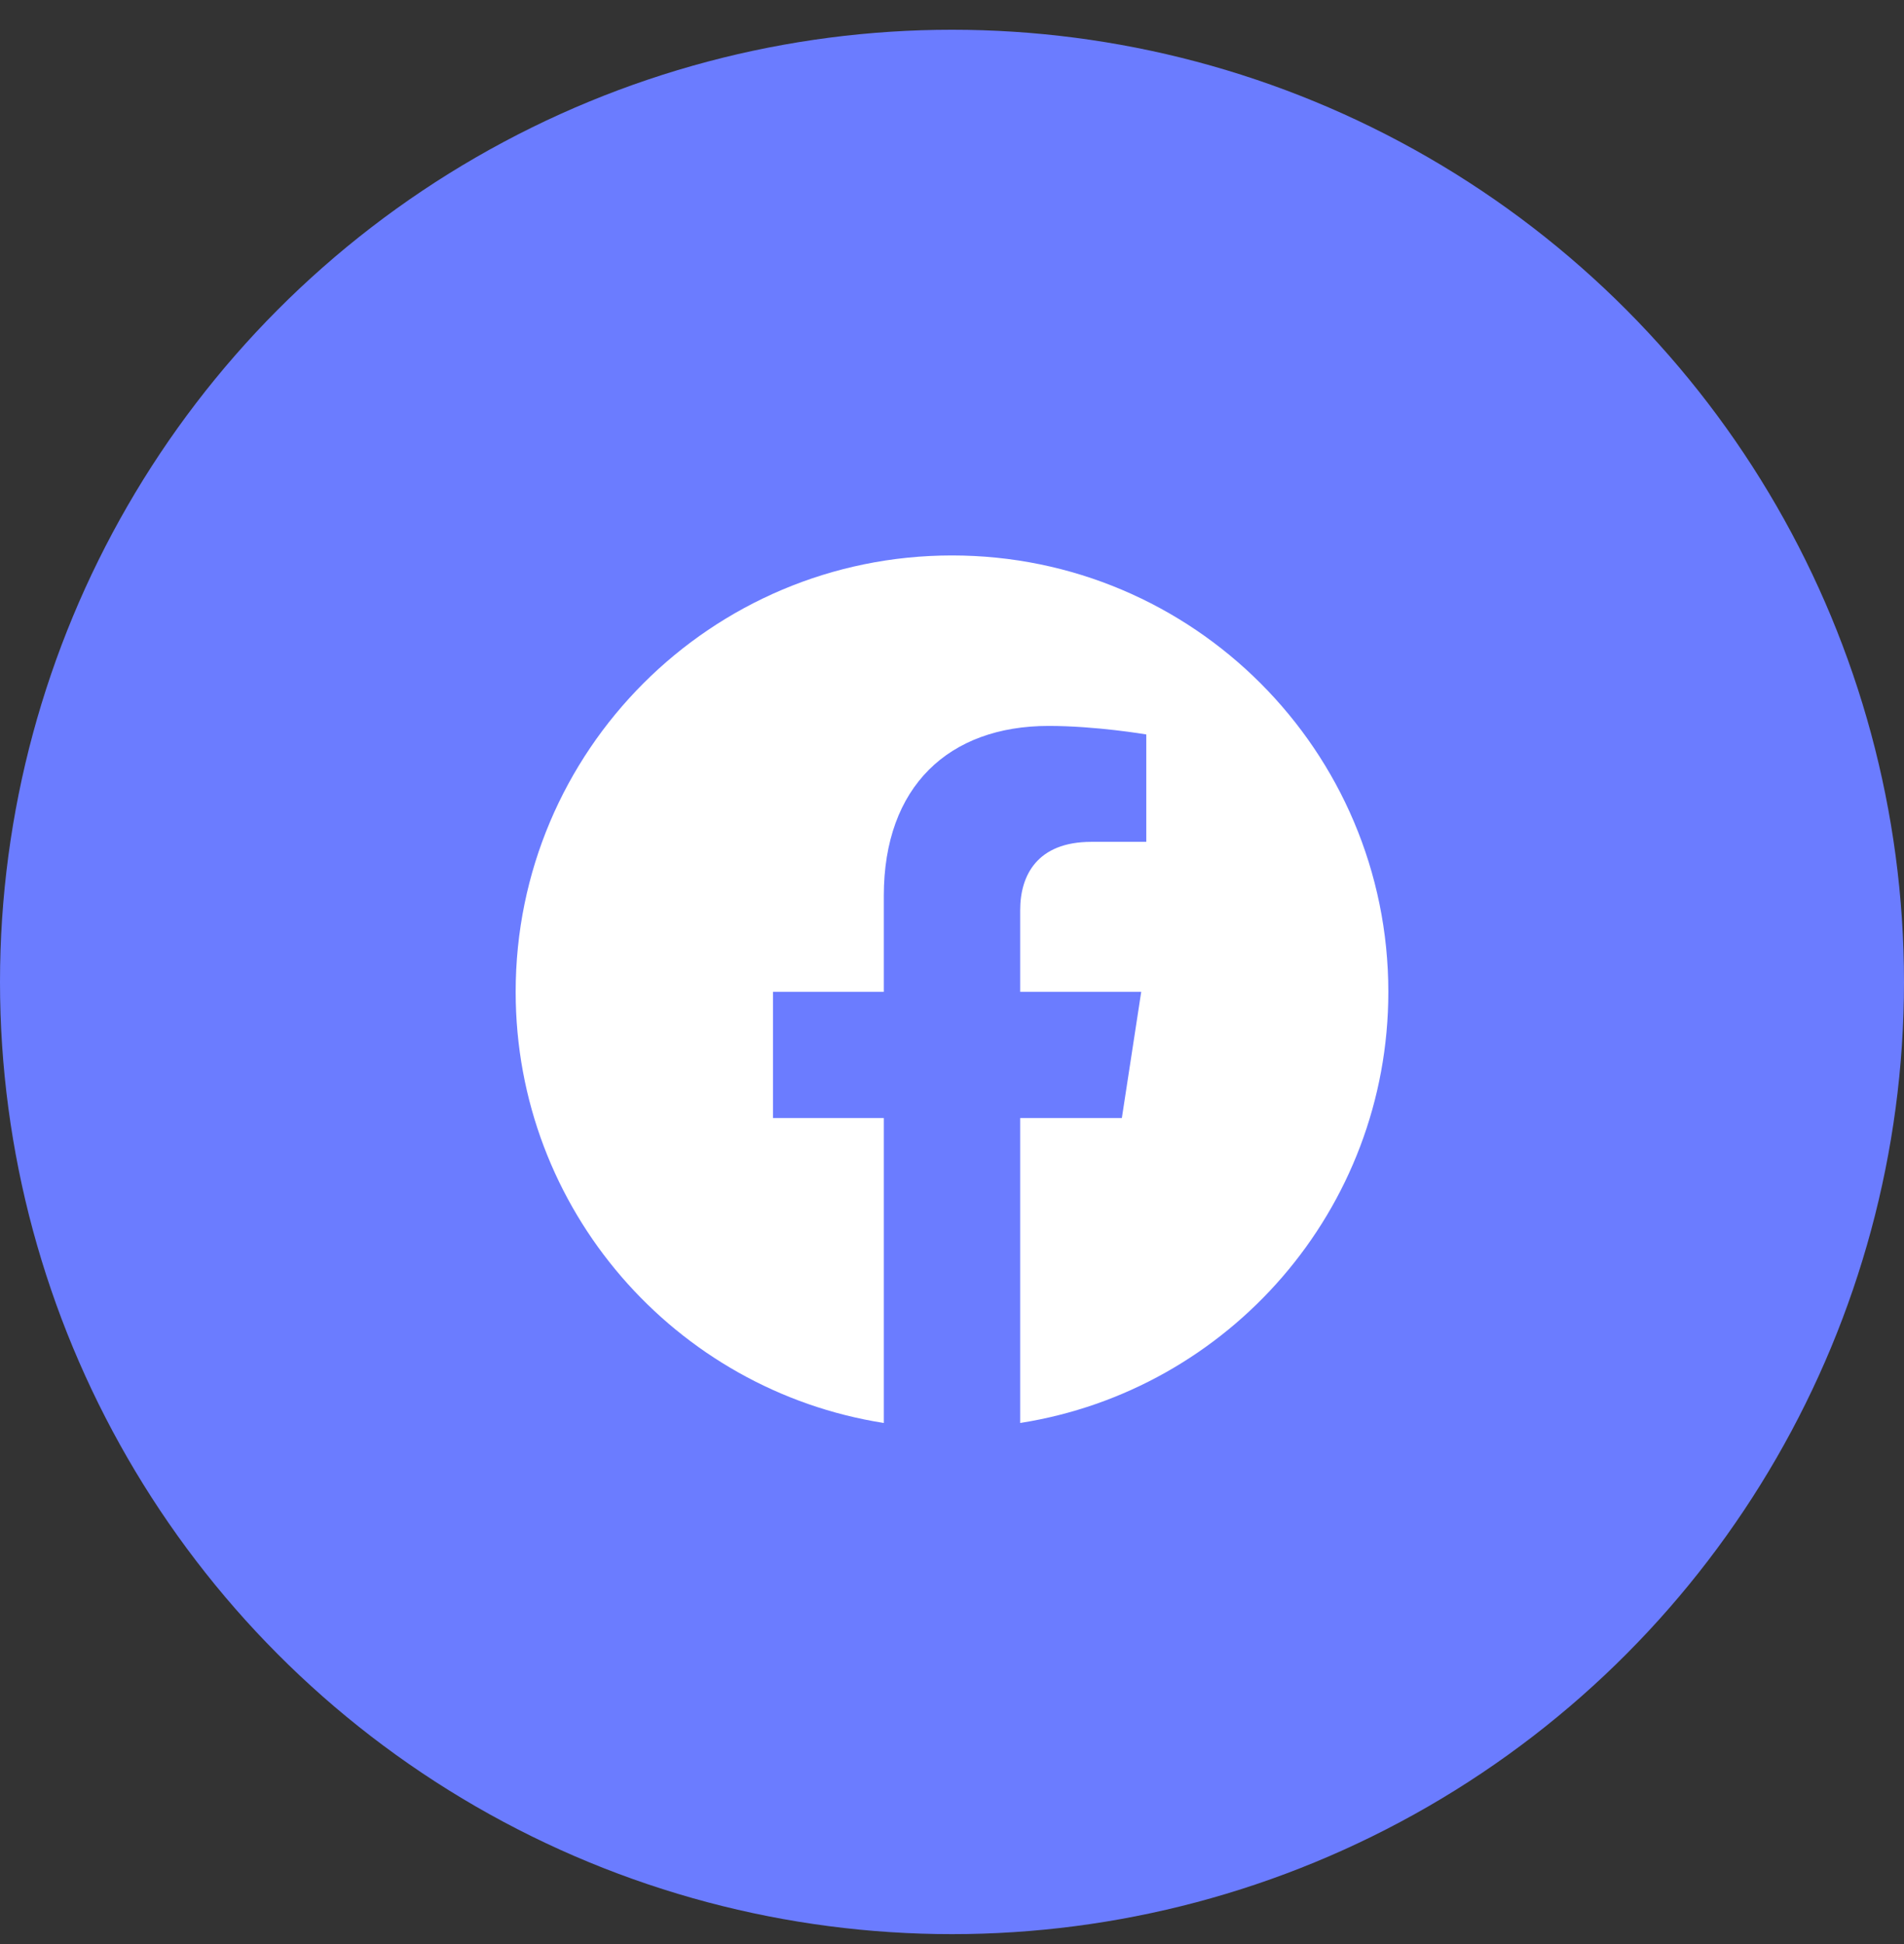
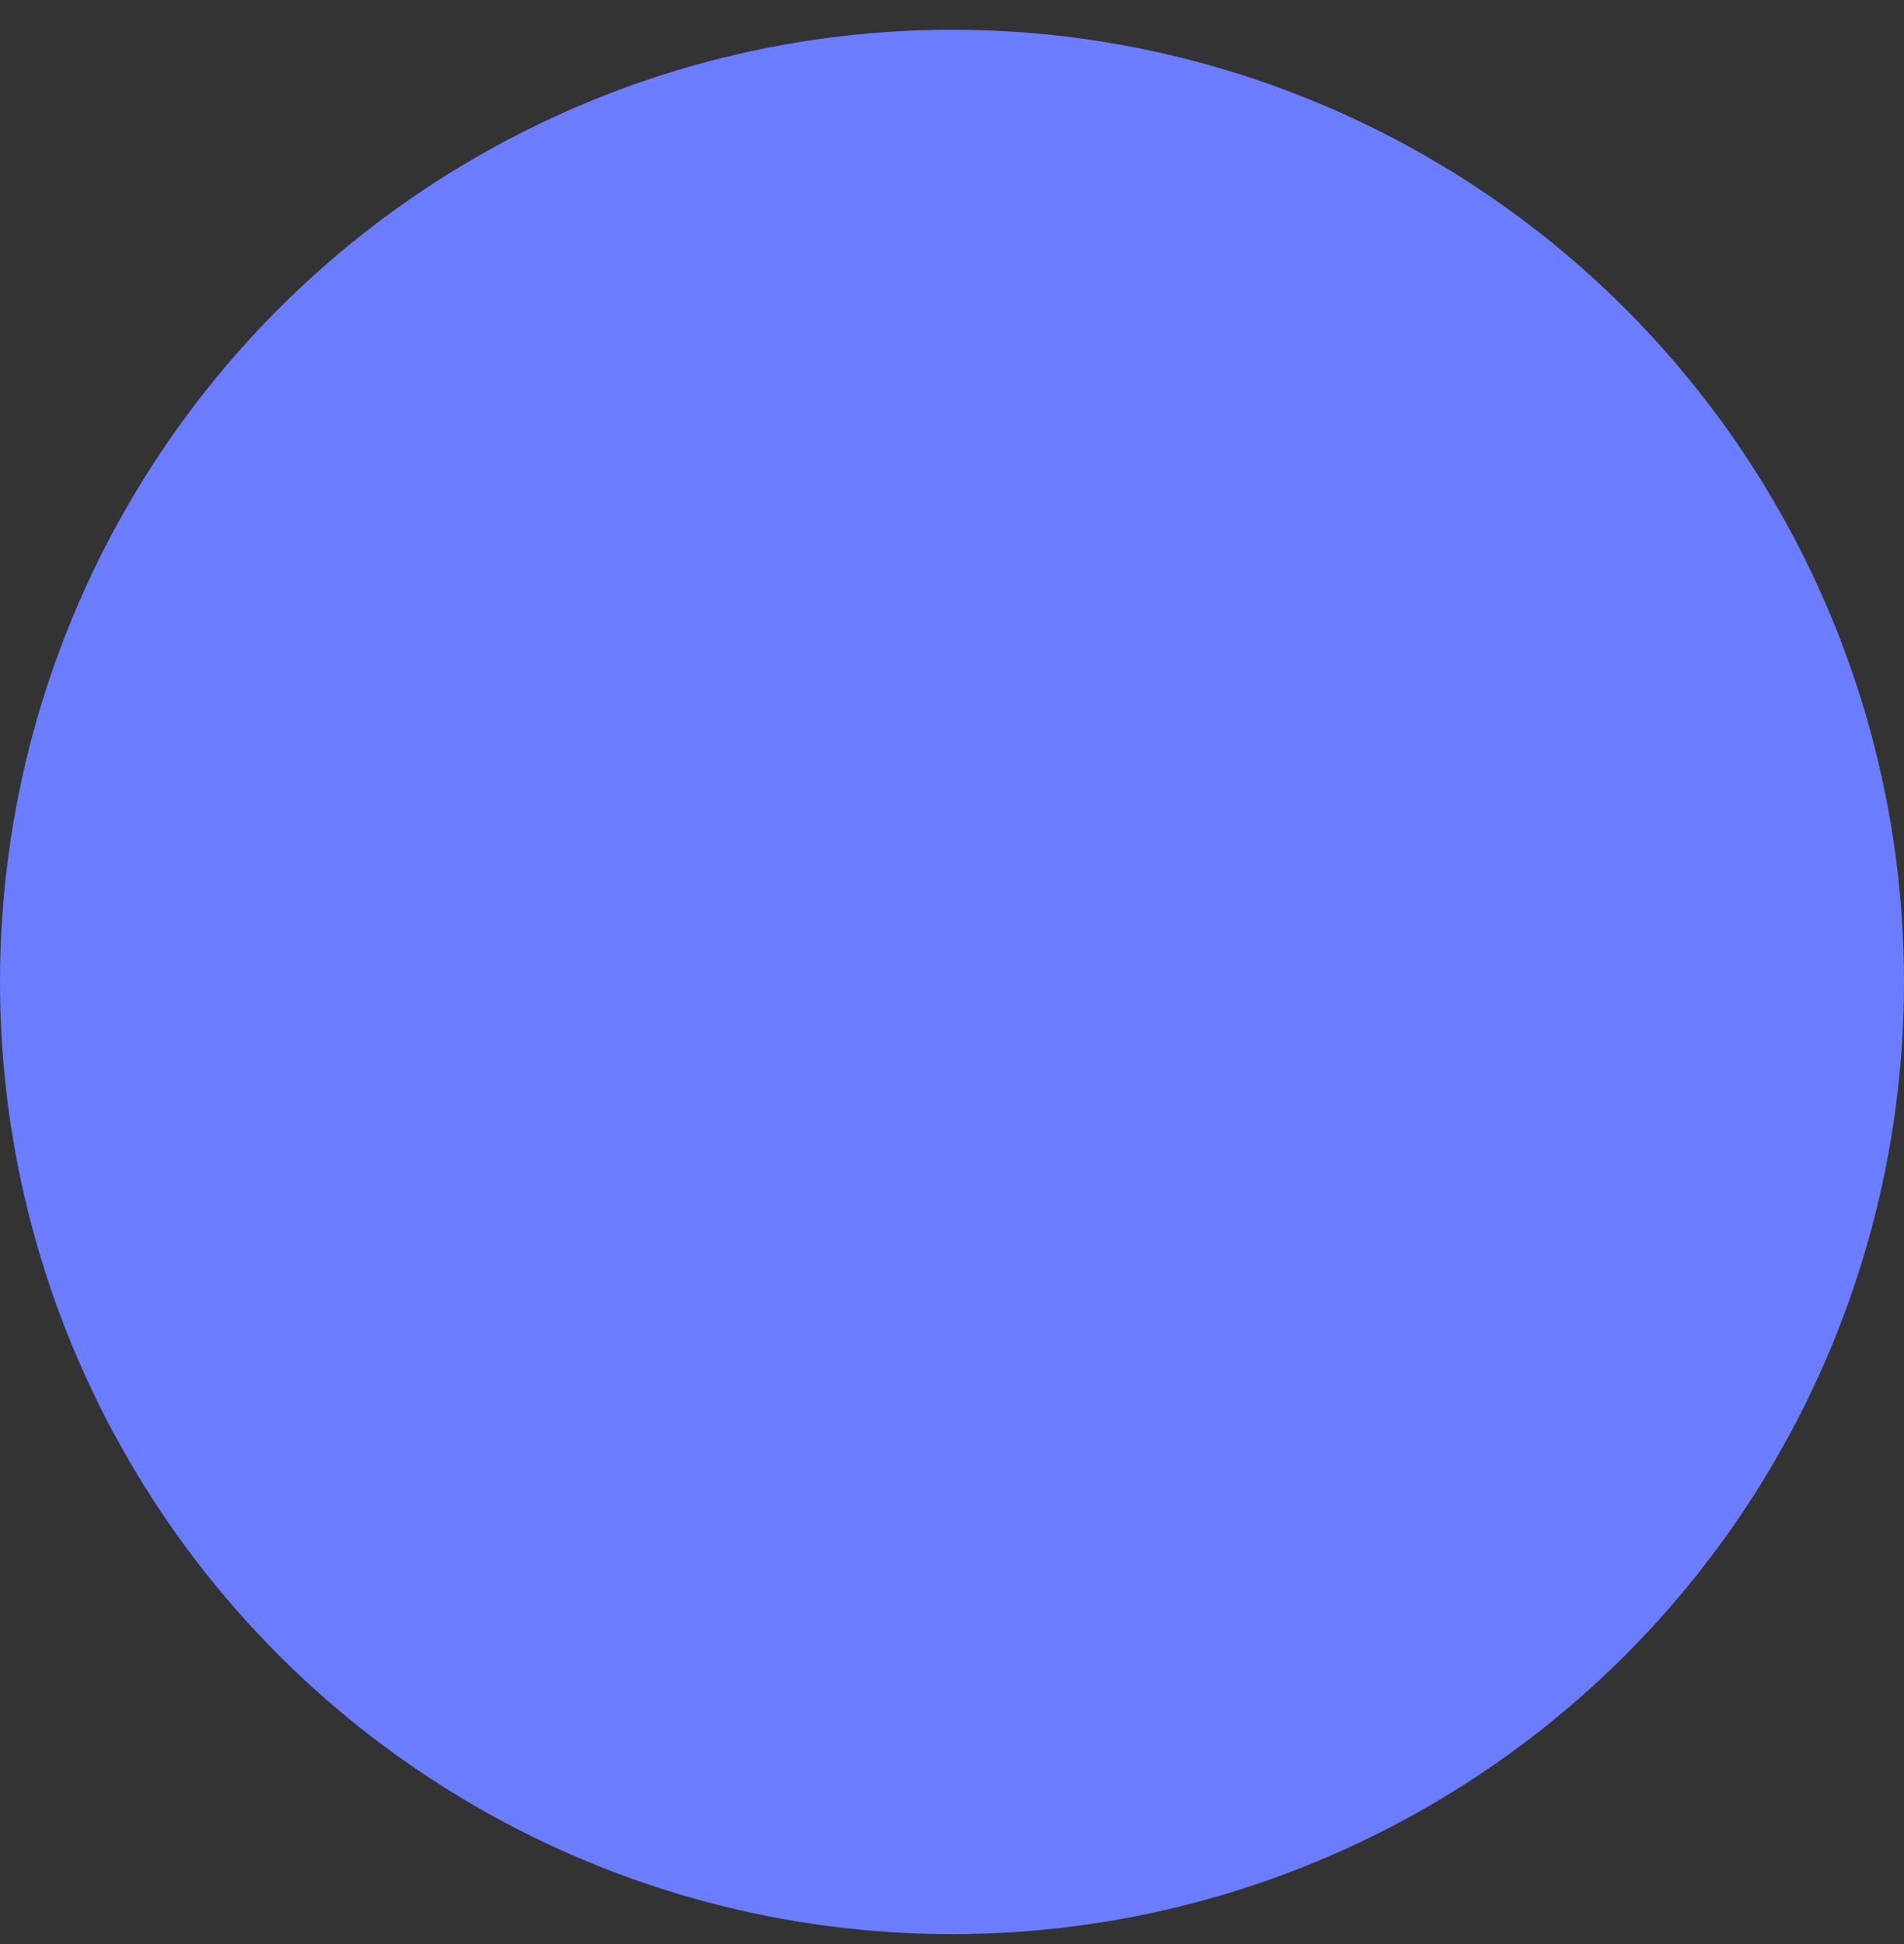
<svg xmlns="http://www.w3.org/2000/svg" width="48" height="49" viewBox="0 0 48 49" fill="none">
  <rect x="0" y="0" width="48" height="49" fill="#333333" stroke="none" />
  <circle cx="24" cy="24.75" r="24" fill="#6B7CFF" />
  <g clip-path="url(#clip0_763_2163)">
-     <path d="M35 25C35 18.925 30.075 14 24 14C17.925 14 13 18.925 13 25C13 30.49 17.023 35.041 22.281 35.866V28.18H19.488V25H22.281V22.577C22.281 19.82 23.924 18.297 26.436 18.297C27.639 18.297 28.898 18.512 28.898 18.512V21.219H27.511C26.145 21.219 25.719 22.067 25.719 22.938V25H28.77L28.282 28.18H25.719V35.866C30.977 35.041 35 30.49 35 25Z" fill="white" />
+     <path d="M35 25C35 18.925 30.075 14 24 14C17.925 14 13 18.925 13 25C13 30.49 17.023 35.041 22.281 35.866V28.18H19.488V25V22.577C22.281 19.82 23.924 18.297 26.436 18.297C27.639 18.297 28.898 18.512 28.898 18.512V21.219H27.511C26.145 21.219 25.719 22.067 25.719 22.938V25H28.77L28.282 28.18H25.719V35.866C30.977 35.041 35 30.49 35 25Z" fill="white" />
  </g>
  <defs>
    <clipPath id="clip0_763_2163">
-       <rect width="22" height="22" fill="white" transform="translate(13 14)" />
-     </clipPath>
+       </clipPath>
  </defs>
</svg>